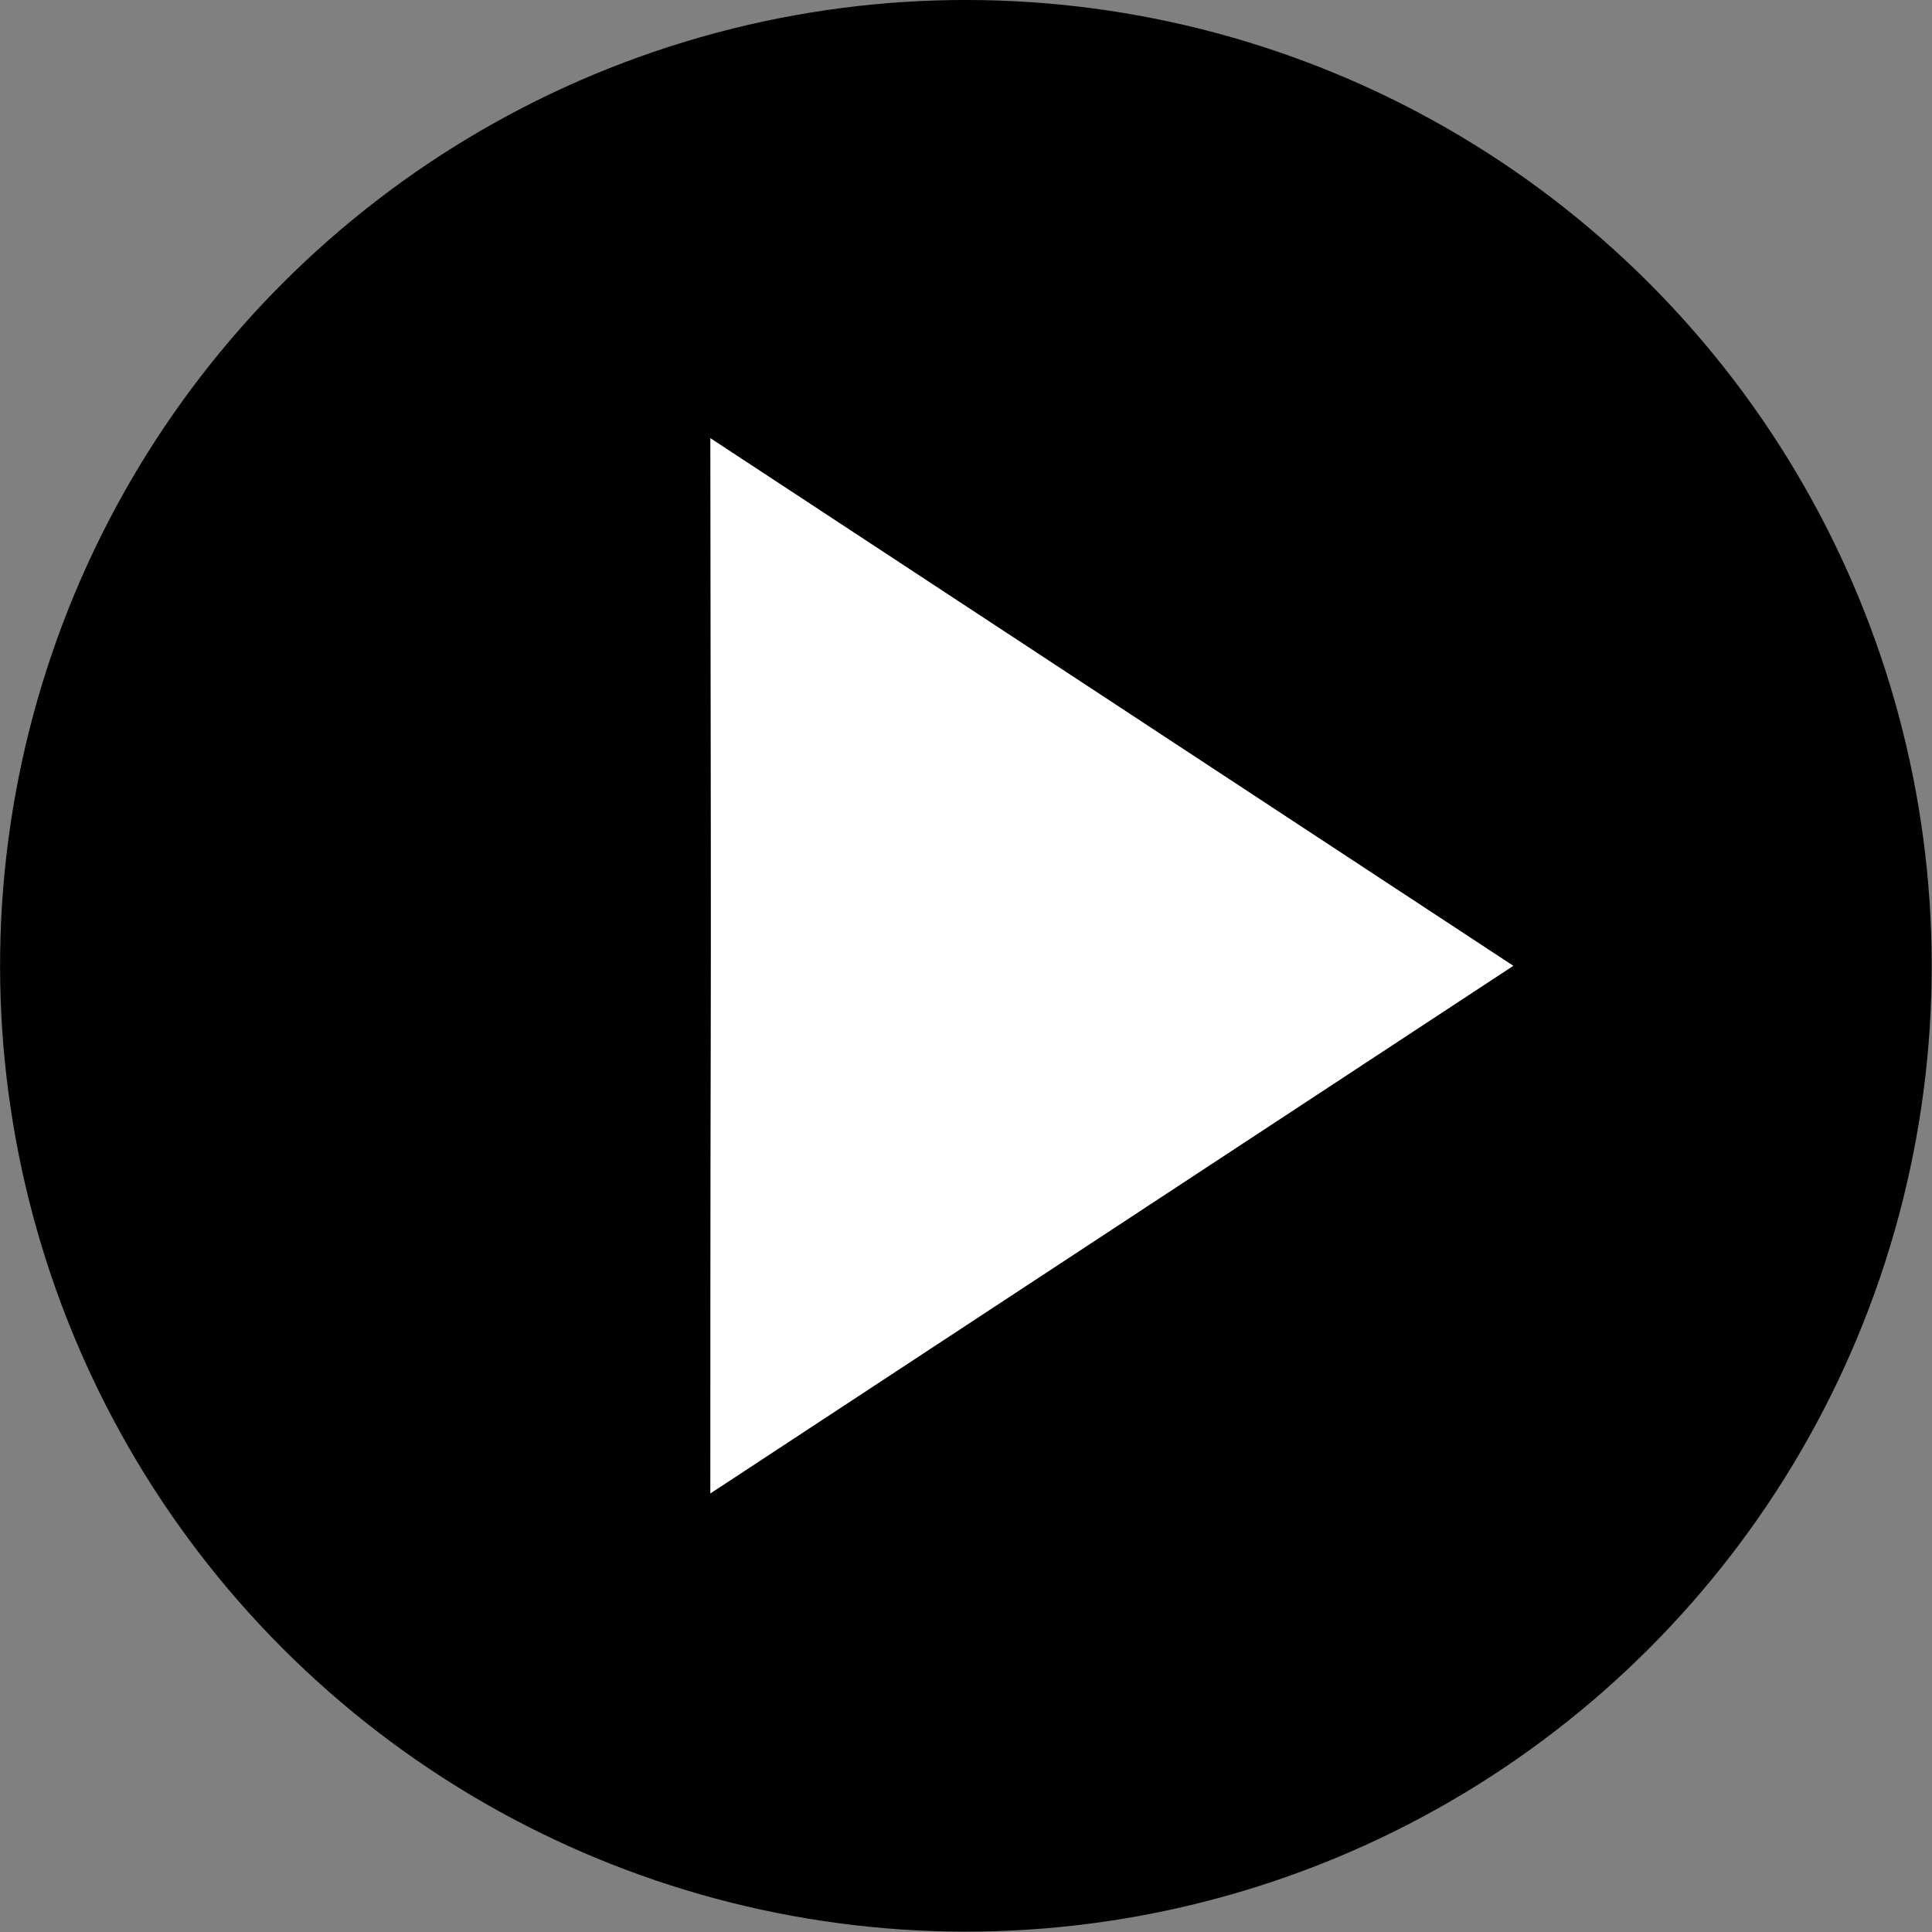
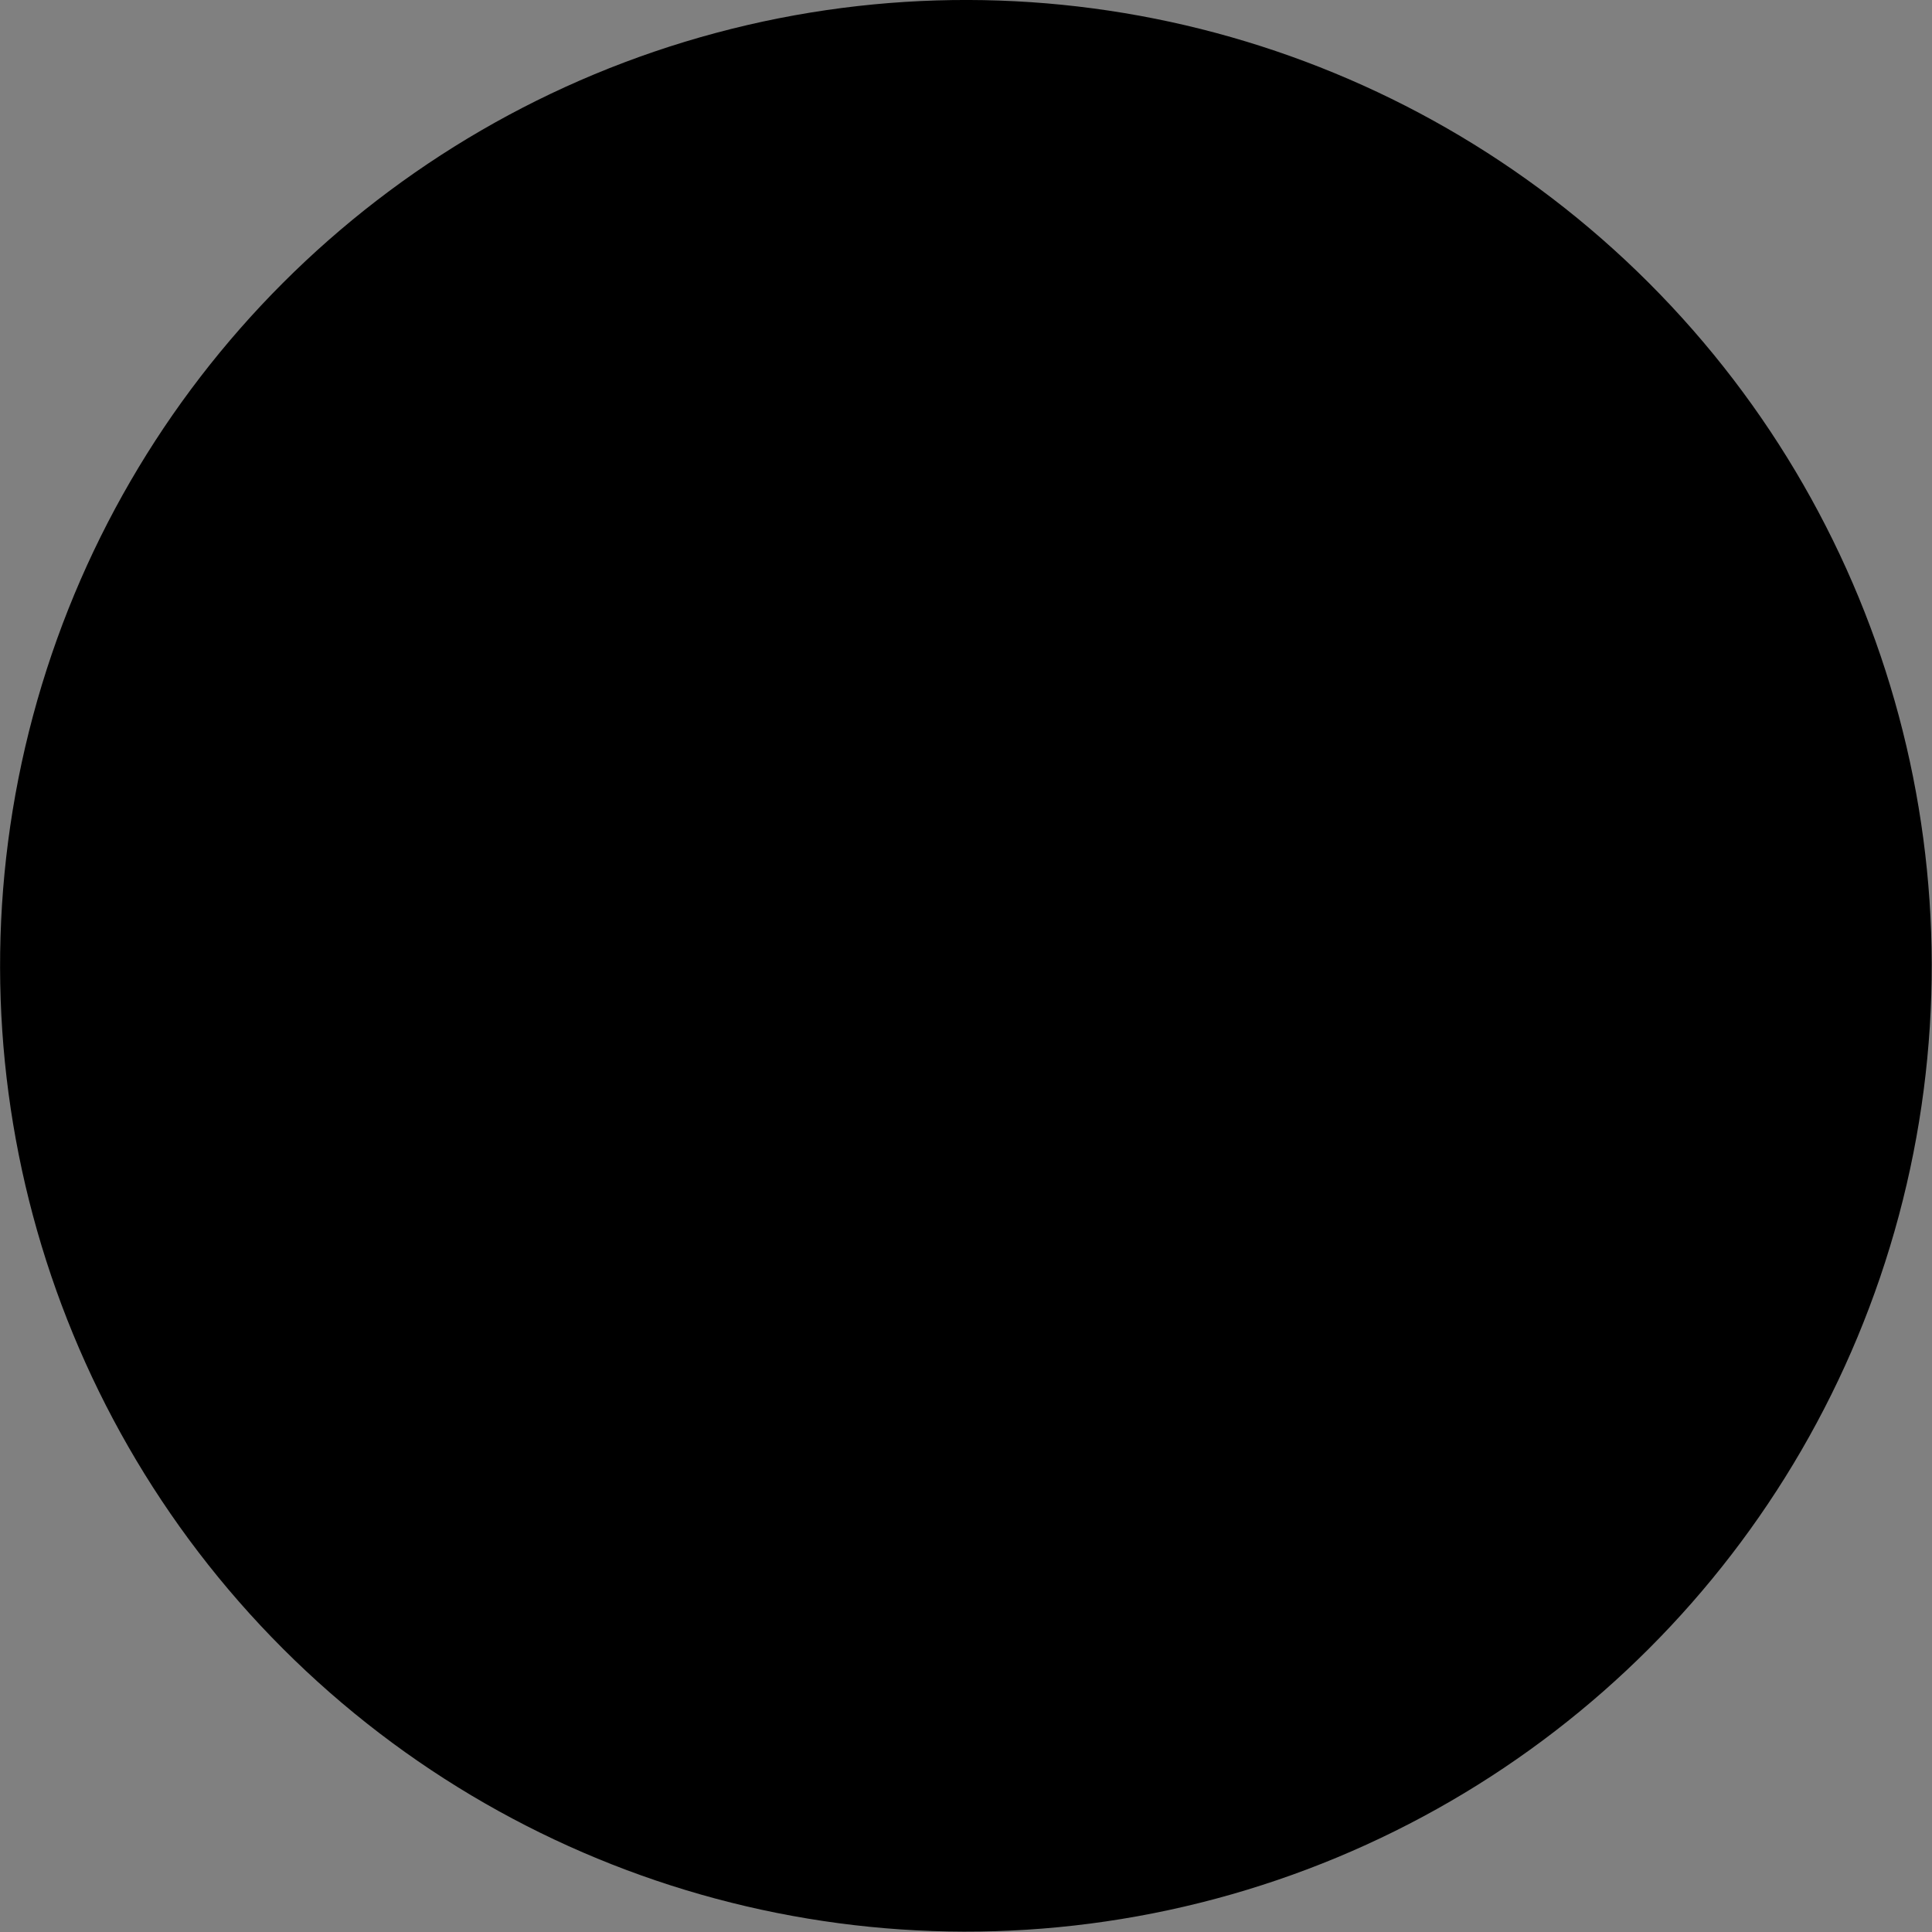
<svg xmlns="http://www.w3.org/2000/svg" id="Layer_1" data-name="Layer 1" viewBox="0 0 49.61 49.61">
  <rect x="0" y="0" width="49.61" height="49.61" fill="#808080" stroke="none" />
  <defs>
    <style>
      .cls-1 {
        fill: #fff;
      }
    </style>
  </defs>
  <circle cx="24.8" cy="24.8" r="24.8" transform="translate(-10.27 24.8) rotate(-45)" />
-   <path class="cls-1" d="M38.86,24.8L18.24,11.25c.03,20.43,0,10.4,0,27.1l20.62-13.55Z" />
</svg>